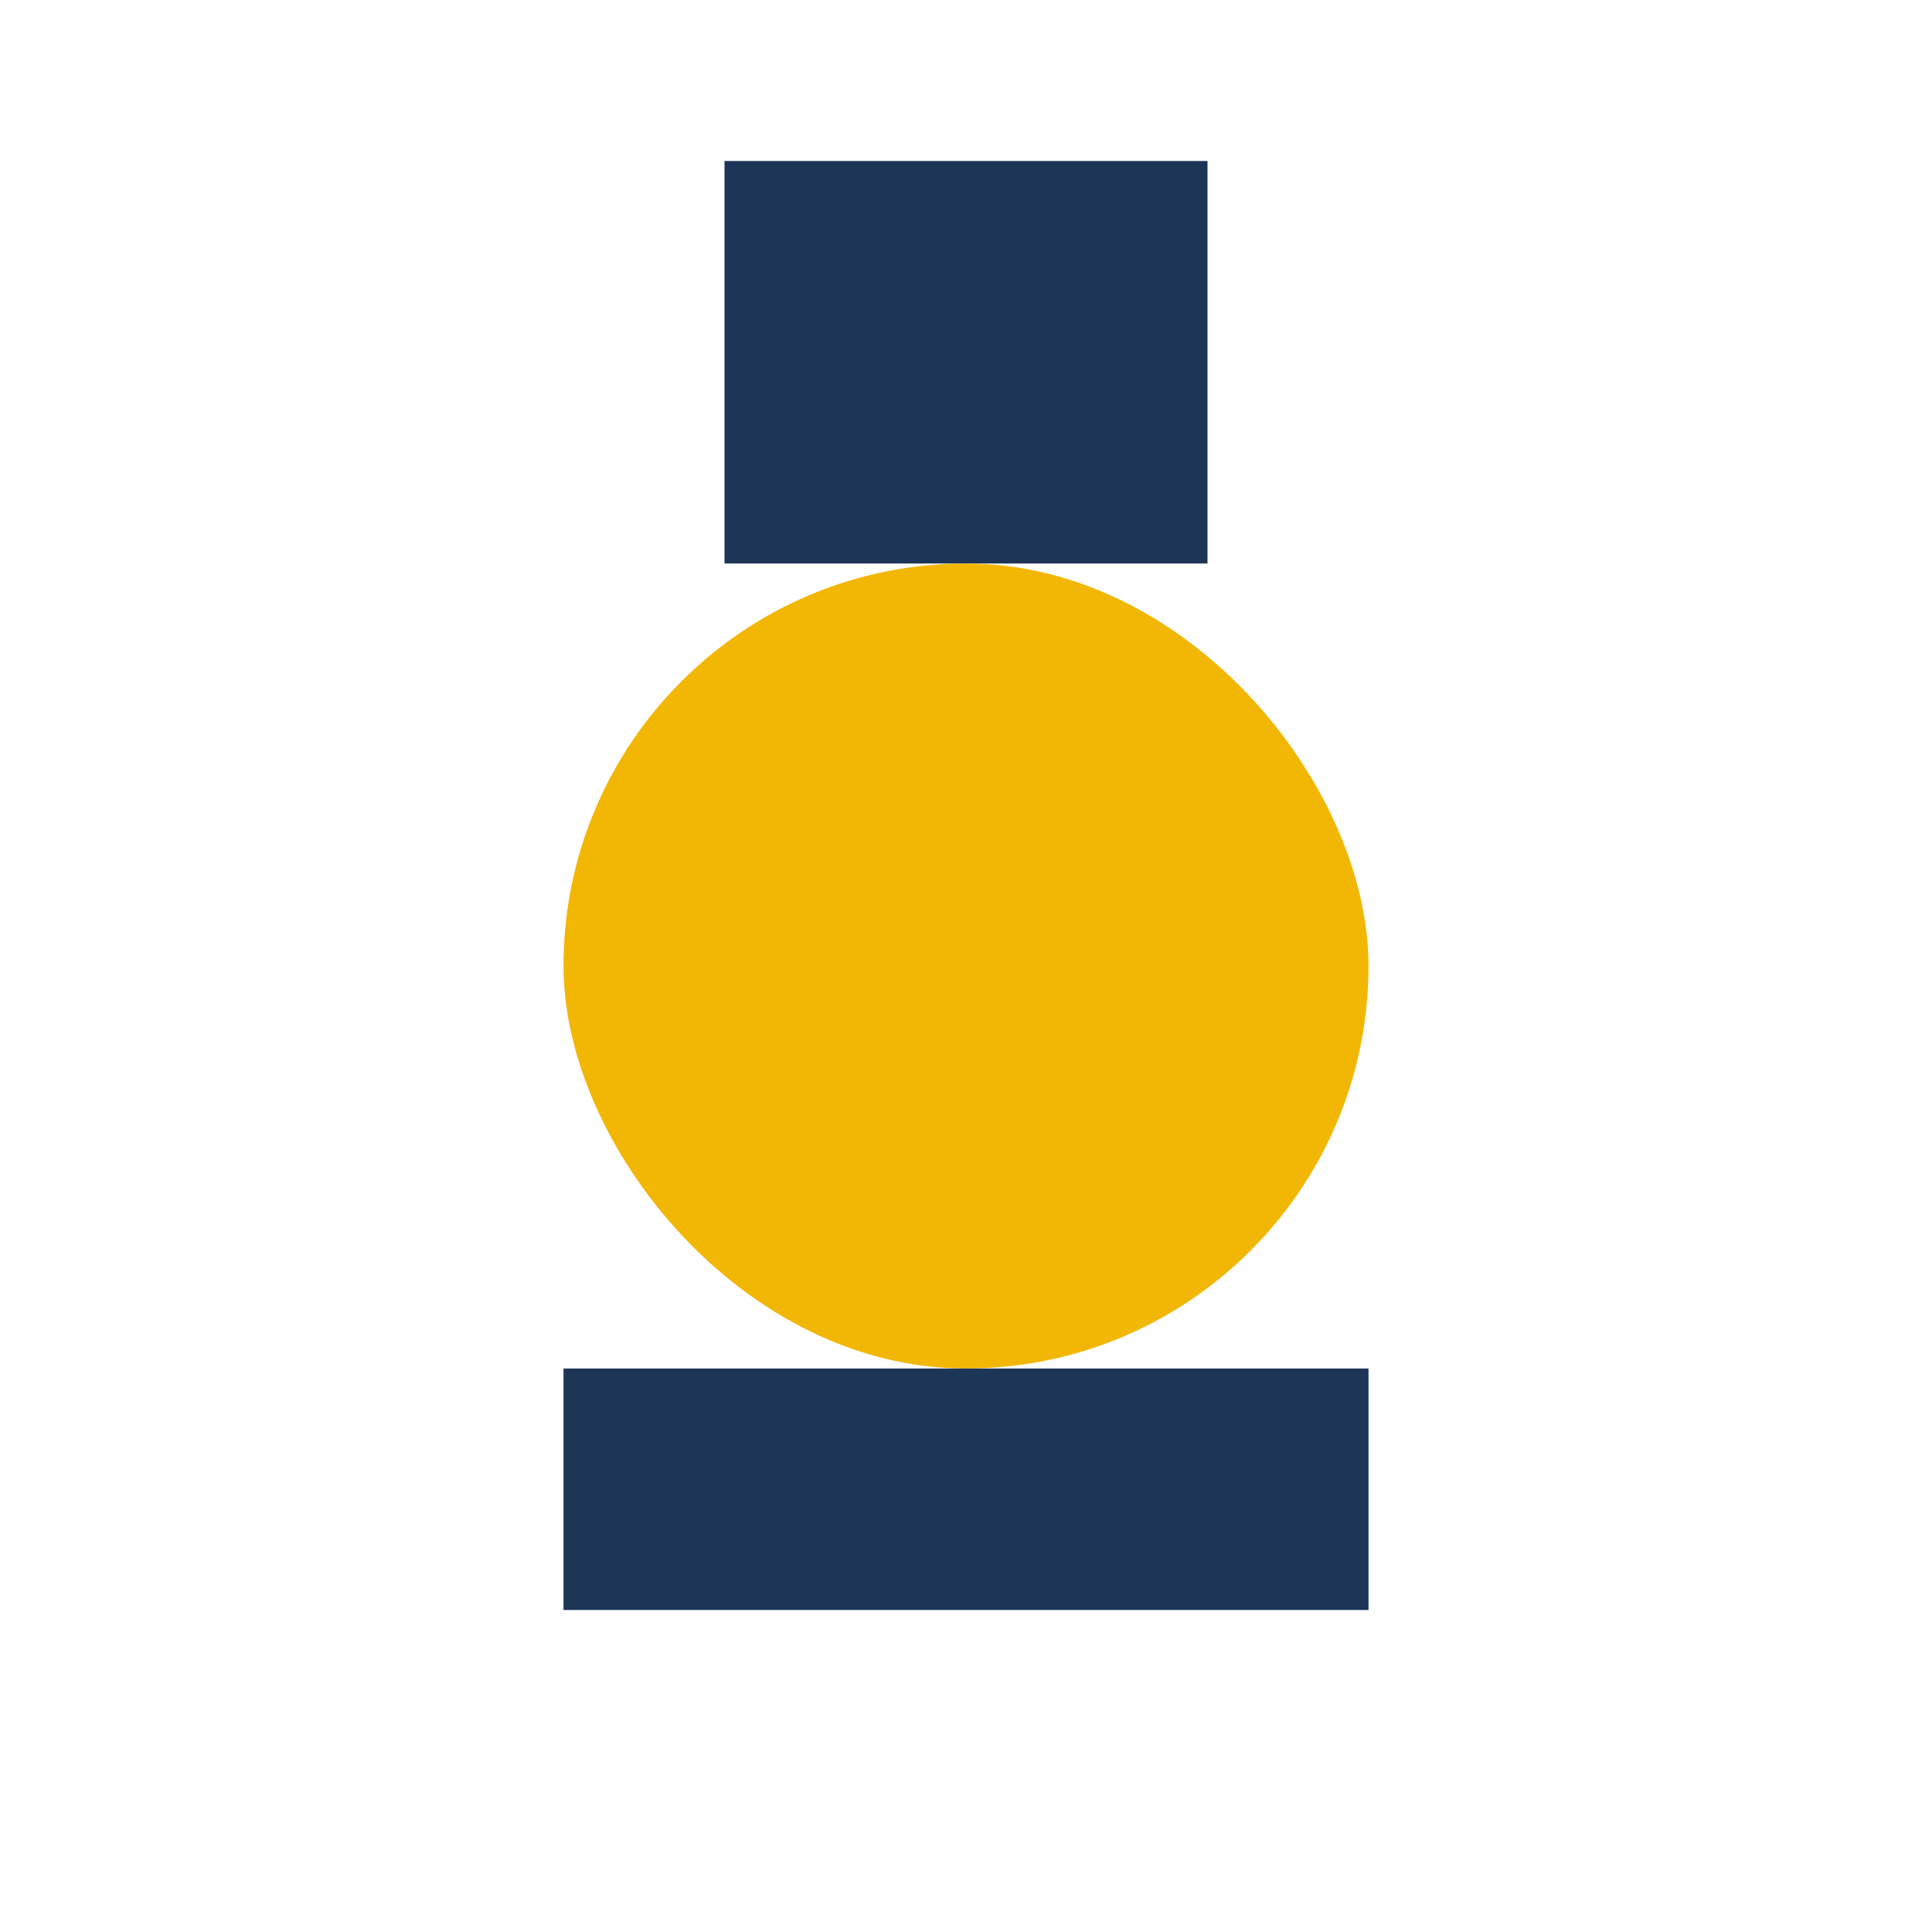
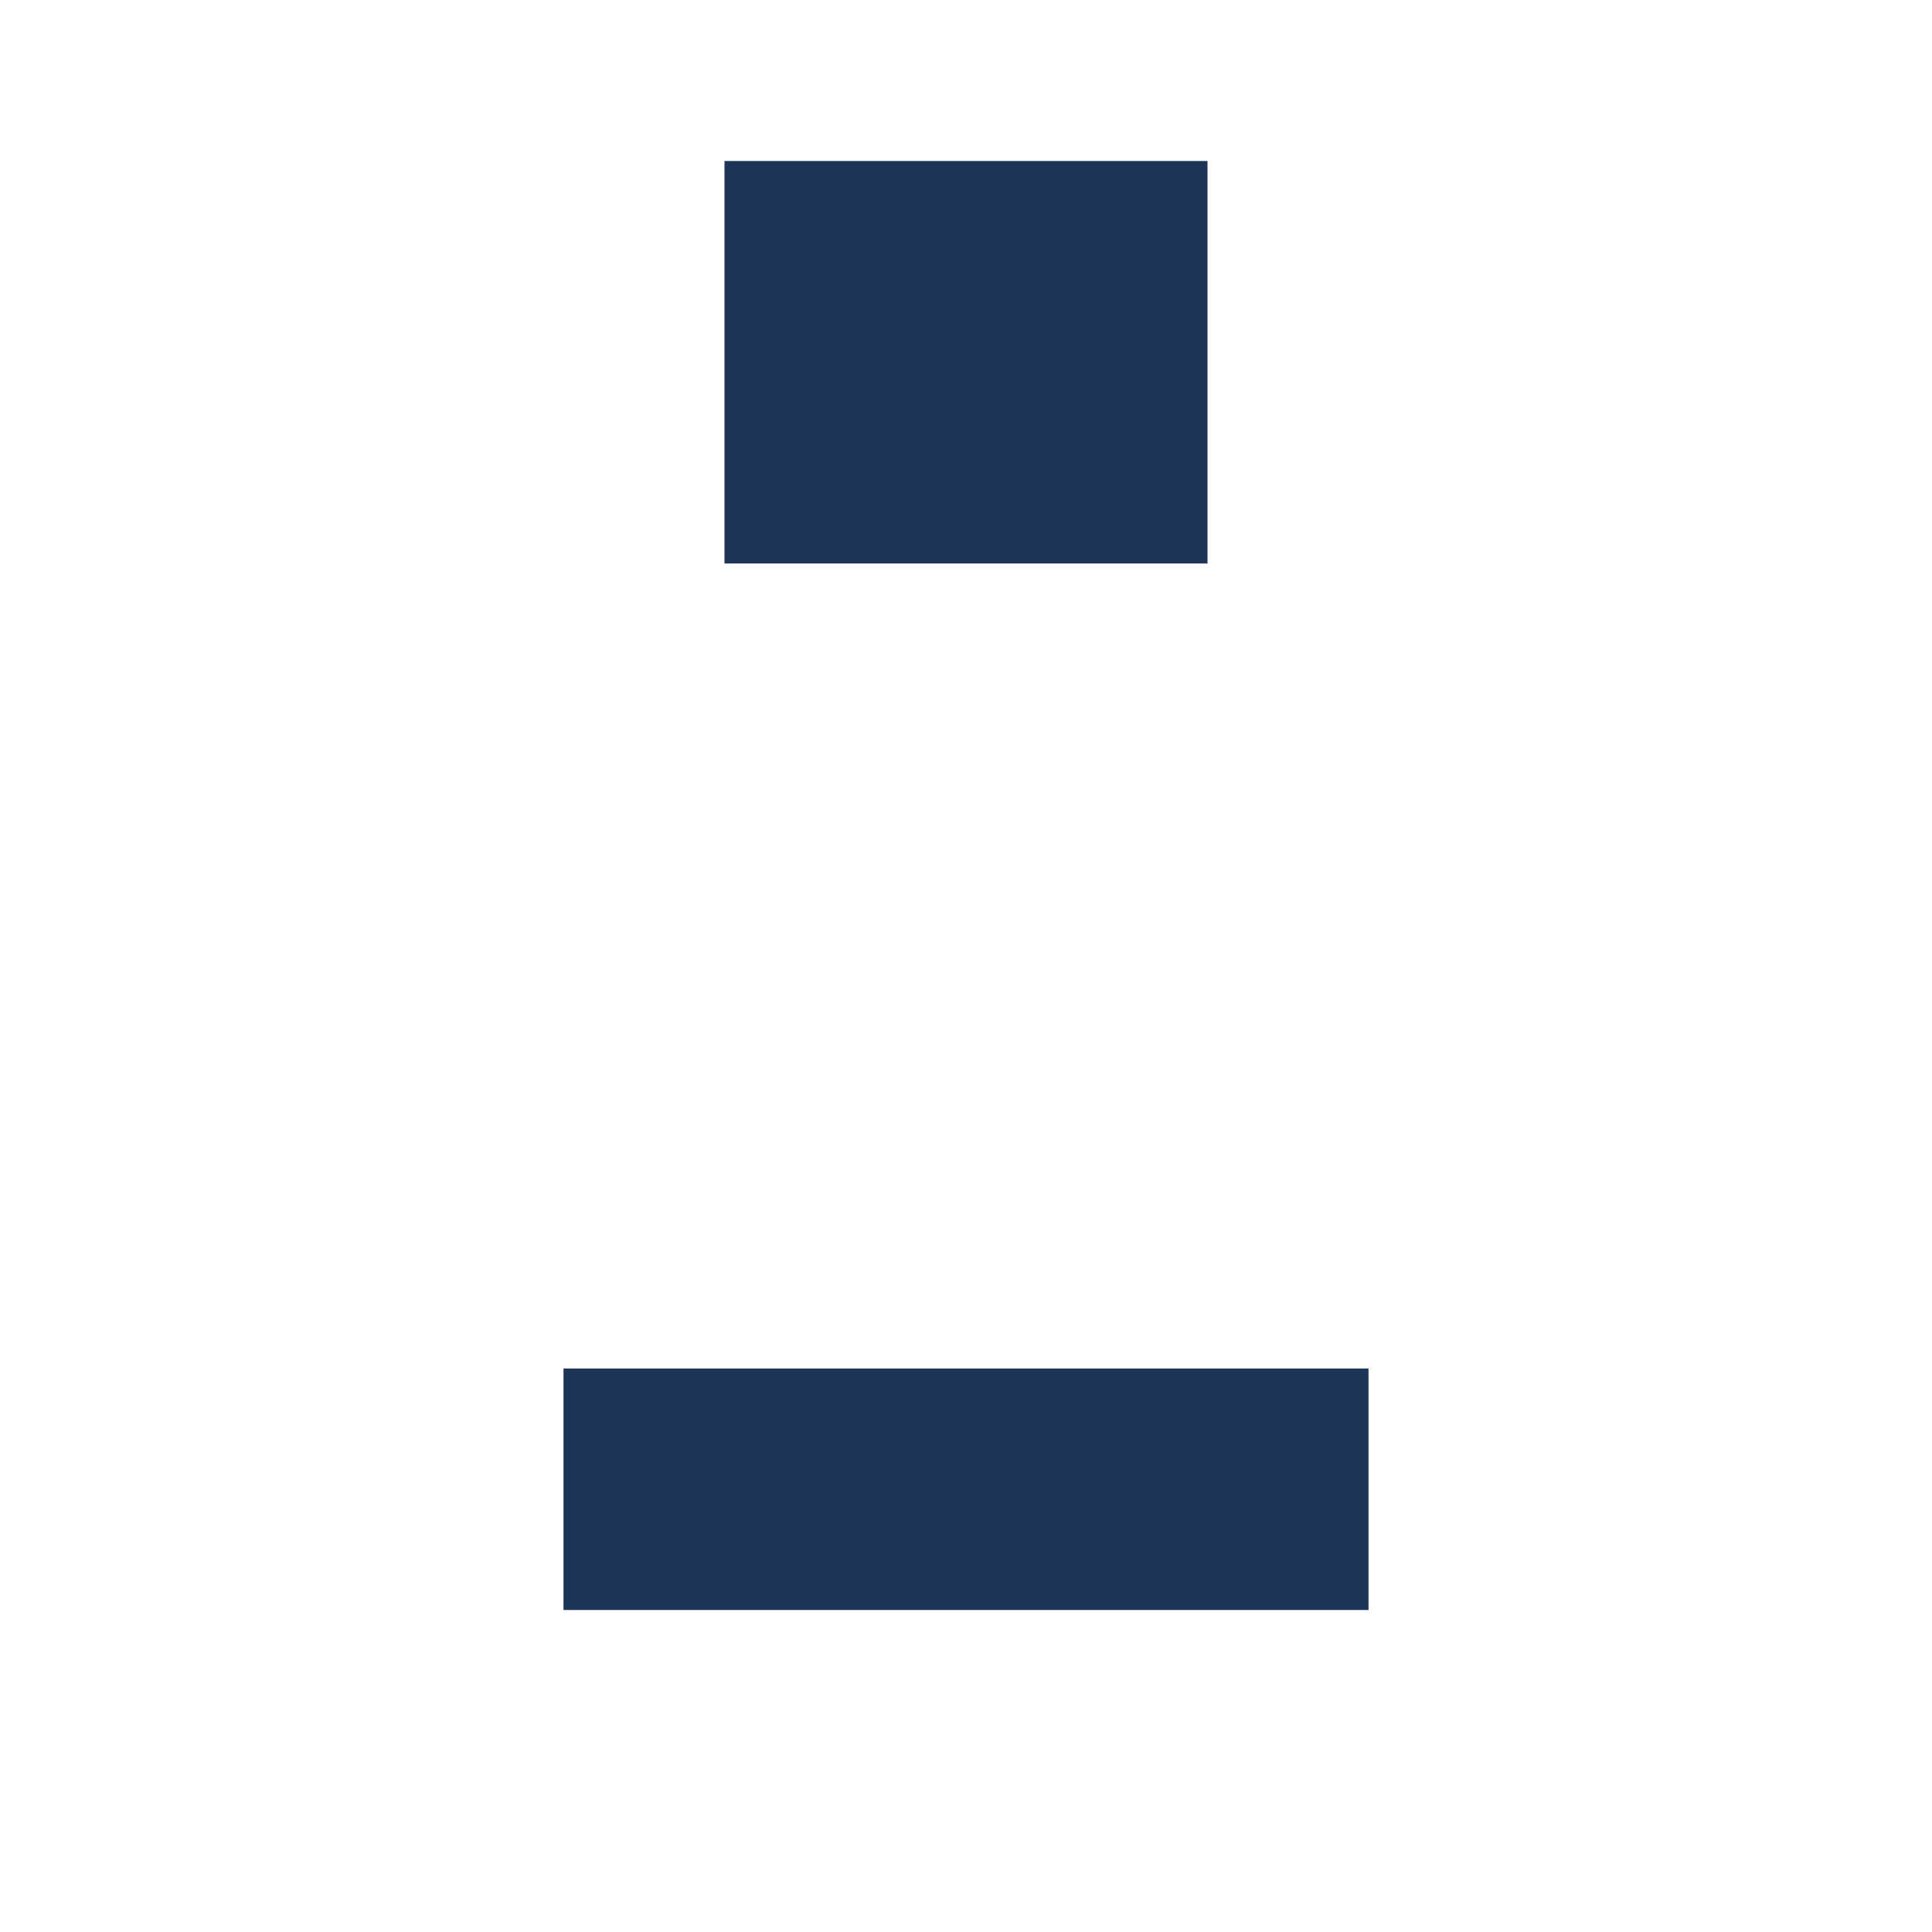
<svg xmlns="http://www.w3.org/2000/svg" width="24" height="24" viewBox="0 0 24 24">
  <rect x="9" y="2" width="6" height="5" fill="#1D3557" />
-   <rect x="7" y="7" width="10" height="10" rx="5" fill="#F2B705" />
  <rect x="7" y="17" width="10" height="3" fill="#1D3557" />
</svg>